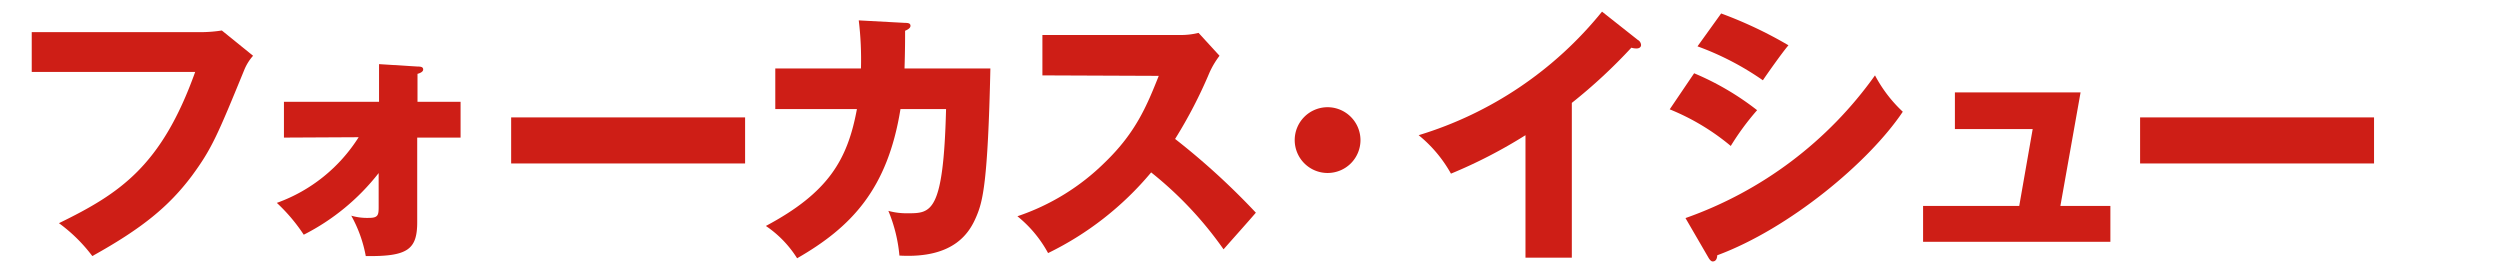
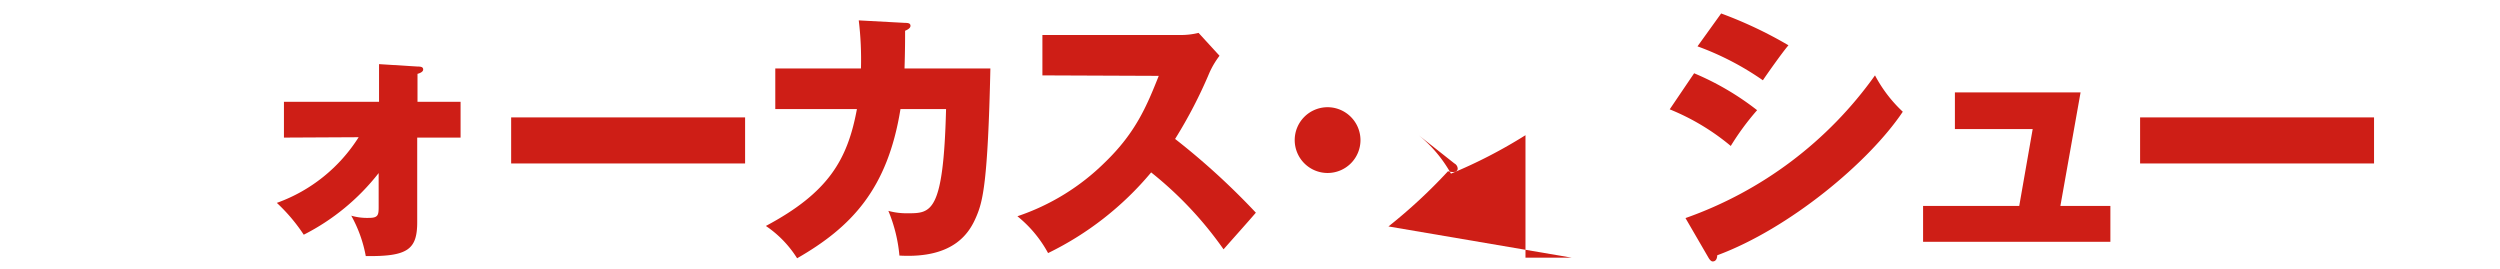
<svg xmlns="http://www.w3.org/2000/svg" viewBox="0 0 260 28">
  <defs>
    <style>.cls-1{fill:#ce1e16;}</style>
  </defs>
  <g id="レイヤー_1" data-name="レイヤー 1">
-     <path class="cls-1" d="M21.14,3.34a14.15,14.15,0,0,0,1.93-.17L26.32,5.8a5.09,5.09,0,0,0-.92,1.48c-2.8,6.84-3.39,8.21-5.44,11-2.38,3.17-5.15,5.46-10.36,8.35a16.43,16.43,0,0,0-3.47-3.42C12.49,20.11,16.8,17.25,20.3,7.48h-17V3.34Z" />
    <path class="cls-1" d="M29.53,14.31V10.59h9.89V6.67l4,.25c.39,0,.59.06.59.31s-.36.39-.59.45v2.91h4.48v3.72H43.39V23.1c0,2.86-1,3.59-5.35,3.53a13.66,13.66,0,0,0-1.51-4.2,5.91,5.91,0,0,0,1.85.23c1,0,1-.34,1-1.26V18a23.19,23.19,0,0,1-7.79,6.41,18.12,18.12,0,0,0-2.8-3.31,16.75,16.75,0,0,0,8.51-6.83Z" />
    <path class="cls-1" d="M77.49,12.21V17H53.16V12.21Z" />
    <path class="cls-1" d="M94.13,2.38c.36,0,.56.06.56.31s-.34.42-.56.51c0,.86,0,2-.06,3.92H103c-.26,11.9-.79,13.83-1.46,15.4s-2.21,4.39-8,4.06a15.75,15.75,0,0,0-1.15-4.65,7.1,7.1,0,0,0,2,.25c2.44,0,3.73,0,4-10.84H93.65c-1.34,8.32-5.09,12.27-10.75,15.52a11.25,11.25,0,0,0-3.25-3.36c6.47-3.45,8.49-6.84,9.47-12.16H80.63V7.12h8.91a33.91,33.91,0,0,0-.23-5Z" />
    <path class="cls-1" d="M108.41,7.84V3.64h14.31a7.68,7.68,0,0,0,1.93-.22l2.18,2.38a8.88,8.88,0,0,0-1.06,1.79,48.44,48.44,0,0,1-3.56,6.86,74,74,0,0,1,8.4,7.67c-.92,1.07-2.43,2.75-3.36,3.81a38.36,38.36,0,0,0-7.53-8A32.45,32.45,0,0,1,109,26.32a12.63,12.63,0,0,0-3.19-3.83,23.61,23.61,0,0,0,9.1-5.6c3.19-3.08,4.34-5.83,5.6-9Z" />
    <path class="cls-1" d="M141.49,14.56a3.42,3.42,0,1,1-3.41-3.41A3.43,3.43,0,0,1,141.49,14.56Z" />
-     <path class="cls-1" d="M163.47,26.8h-4.82V14.06a51.53,51.53,0,0,1-7.75,4,13.75,13.75,0,0,0-3.36-4A39.11,39.11,0,0,0,166.61,1.21l3.72,2.94a.64.64,0,0,1,.34.53c0,.25-.23.36-.45.36a1.84,1.84,0,0,1-.56-.08,55,55,0,0,1-6.19,5.74Z" />
+     <path class="cls-1" d="M163.47,26.8h-4.82V14.06a51.53,51.53,0,0,1-7.75,4,13.75,13.75,0,0,0-3.36-4l3.72,2.94a.64.64,0,0,1,.34.53c0,.25-.23.36-.45.36a1.84,1.84,0,0,1-.56-.08,55,55,0,0,1-6.19,5.74Z" />
    <path class="cls-1" d="M176.19,7.62a28.58,28.58,0,0,1,6.55,3.84A27,27,0,0,0,180,15.18a23.93,23.93,0,0,0-6.35-3.81Zm-.9,15.06A40.86,40.86,0,0,0,195,7.84a14.32,14.32,0,0,0,2.89,3.78c-3.53,5.27-11.82,12.16-19.3,14.93,0,.17-.05.64-.47.64-.2,0-.37-.28-.42-.36ZM179,1.4a43.51,43.51,0,0,1,7,3.31c-.59.67-2.27,3.05-2.66,3.64a29.48,29.48,0,0,0-6.8-3.53Z" />
    <path class="cls-1" d="M219.48,21.42v3.73H200V21.42H210l1.4-8h-8.09V9.61h13.07l-2.1,11.81Z" />
    <path class="cls-1" d="M246.9,12.21V17H222.57V12.21Z" />
  </g>
</svg>